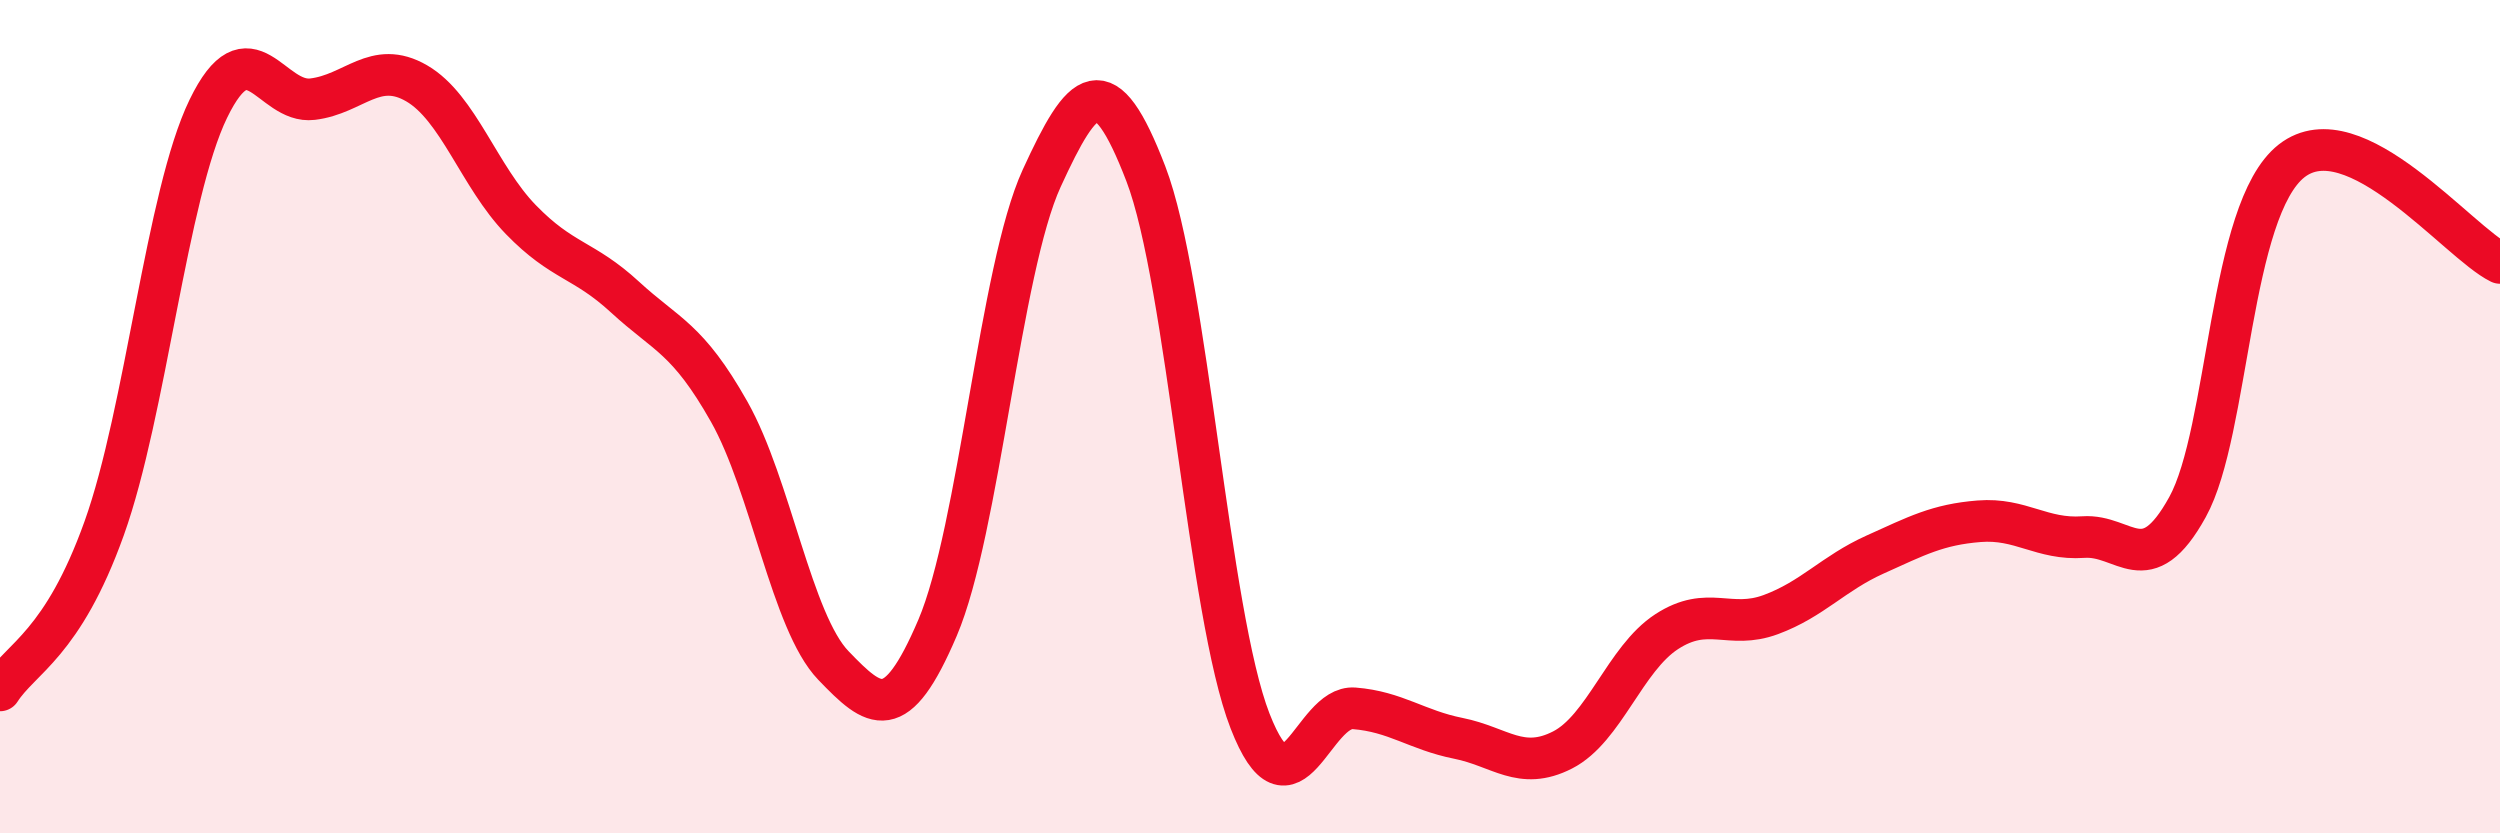
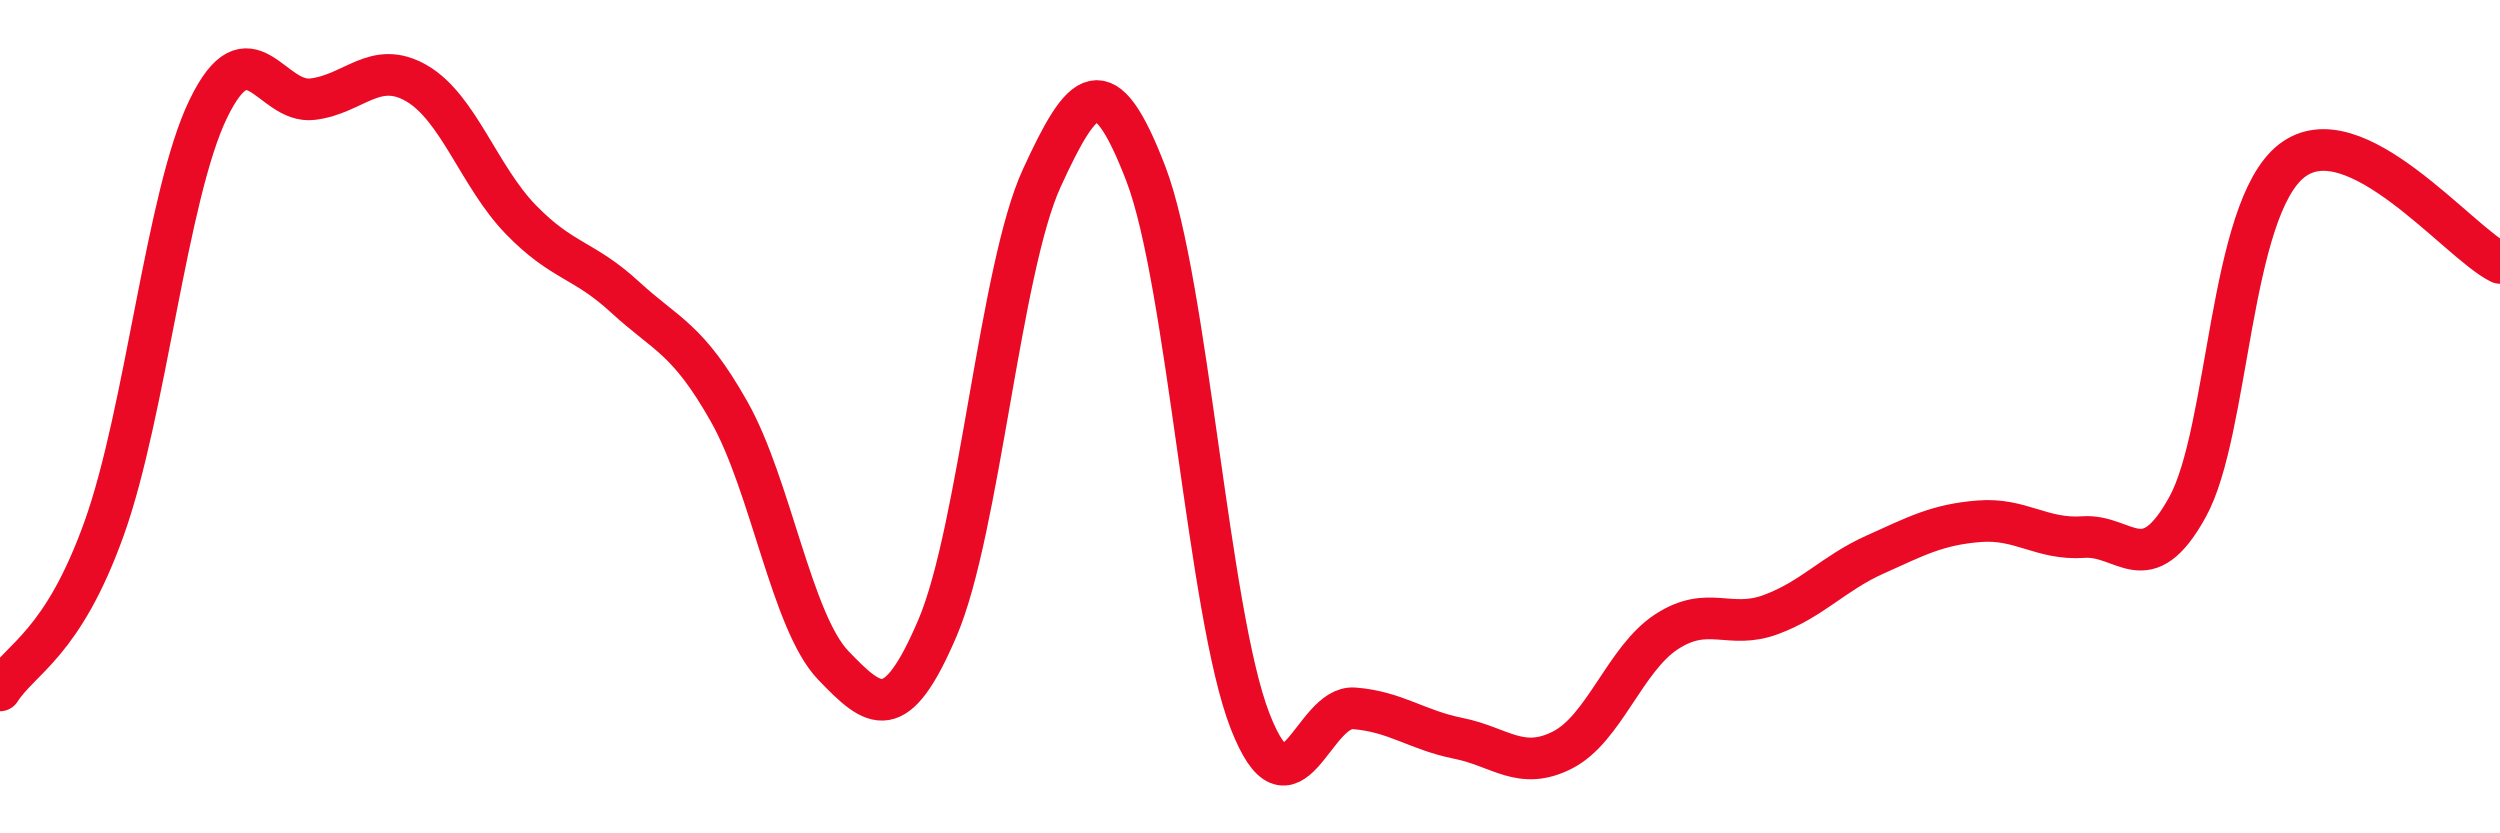
<svg xmlns="http://www.w3.org/2000/svg" width="60" height="20" viewBox="0 0 60 20">
-   <path d="M 0,16.57 C 0.5,15.79 1.5,15.47 2.5,12.68 C 3.5,9.89 4,4.67 5,2.61 C 6,0.55 6.5,2.5 7.5,2.38 C 8.5,2.26 9,1.42 10,2 C 11,2.58 11.5,4.24 12.5,5.27 C 13.5,6.3 14,6.21 15,7.13 C 16,8.05 16.5,8.11 17.5,9.88 C 18.5,11.65 19,14.93 20,15.97 C 21,17.01 21.5,17.41 22.5,15.07 C 23.5,12.73 24,6.46 25,4.28 C 26,2.1 26.5,1.57 27.5,4.17 C 28.5,6.77 29,14.73 30,17.3 C 31,19.87 31.5,16.92 32.5,17 C 33.5,17.08 34,17.52 35,17.72 C 36,17.92 36.5,18.51 37.5,18 C 38.5,17.49 39,15.81 40,15.16 C 41,14.51 41.5,15.12 42.5,14.75 C 43.5,14.38 44,13.76 45,13.31 C 46,12.86 46.5,12.59 47.5,12.51 C 48.5,12.43 49,12.96 50,12.89 C 51,12.82 51.5,13.98 52.5,12.17 C 53.5,10.36 53.5,5.03 55,3.86 C 56.5,2.69 59,5.82 60,6.31L60 20L0 20Z" fill="#EB0A25" opacity="0.1" stroke-linecap="round" stroke-linejoin="round" />
  <path d="M 0,16.57 C 0.5,15.79 1.5,15.47 2.5,12.68 C 3.5,9.89 4,4.67 5,2.61 C 6,0.55 6.5,2.5 7.5,2.38 C 8.5,2.26 9,1.42 10,2 C 11,2.58 11.5,4.24 12.5,5.27 C 13.5,6.3 14,6.21 15,7.13 C 16,8.05 16.5,8.11 17.5,9.88 C 18.5,11.65 19,14.93 20,15.97 C 21,17.01 21.5,17.41 22.5,15.07 C 23.5,12.73 24,6.46 25,4.28 C 26,2.1 26.5,1.57 27.5,4.17 C 28.5,6.77 29,14.73 30,17.3 C 31,19.87 31.5,16.92 32.5,17 C 33.5,17.08 34,17.52 35,17.72 C 36,17.92 36.5,18.51 37.5,18 C 38.5,17.49 39,15.81 40,15.16 C 41,14.51 41.5,15.12 42.5,14.75 C 43.5,14.38 44,13.76 45,13.31 C 46,12.86 46.5,12.59 47.5,12.51 C 48.5,12.43 49,12.96 50,12.89 C 51,12.82 51.5,13.98 52.5,12.17 C 53.5,10.36 53.5,5.03 55,3.86 C 56.5,2.69 59,5.82 60,6.31" stroke="#EB0A25" stroke-width="1" fill="none" stroke-linecap="round" stroke-linejoin="round" />
</svg>